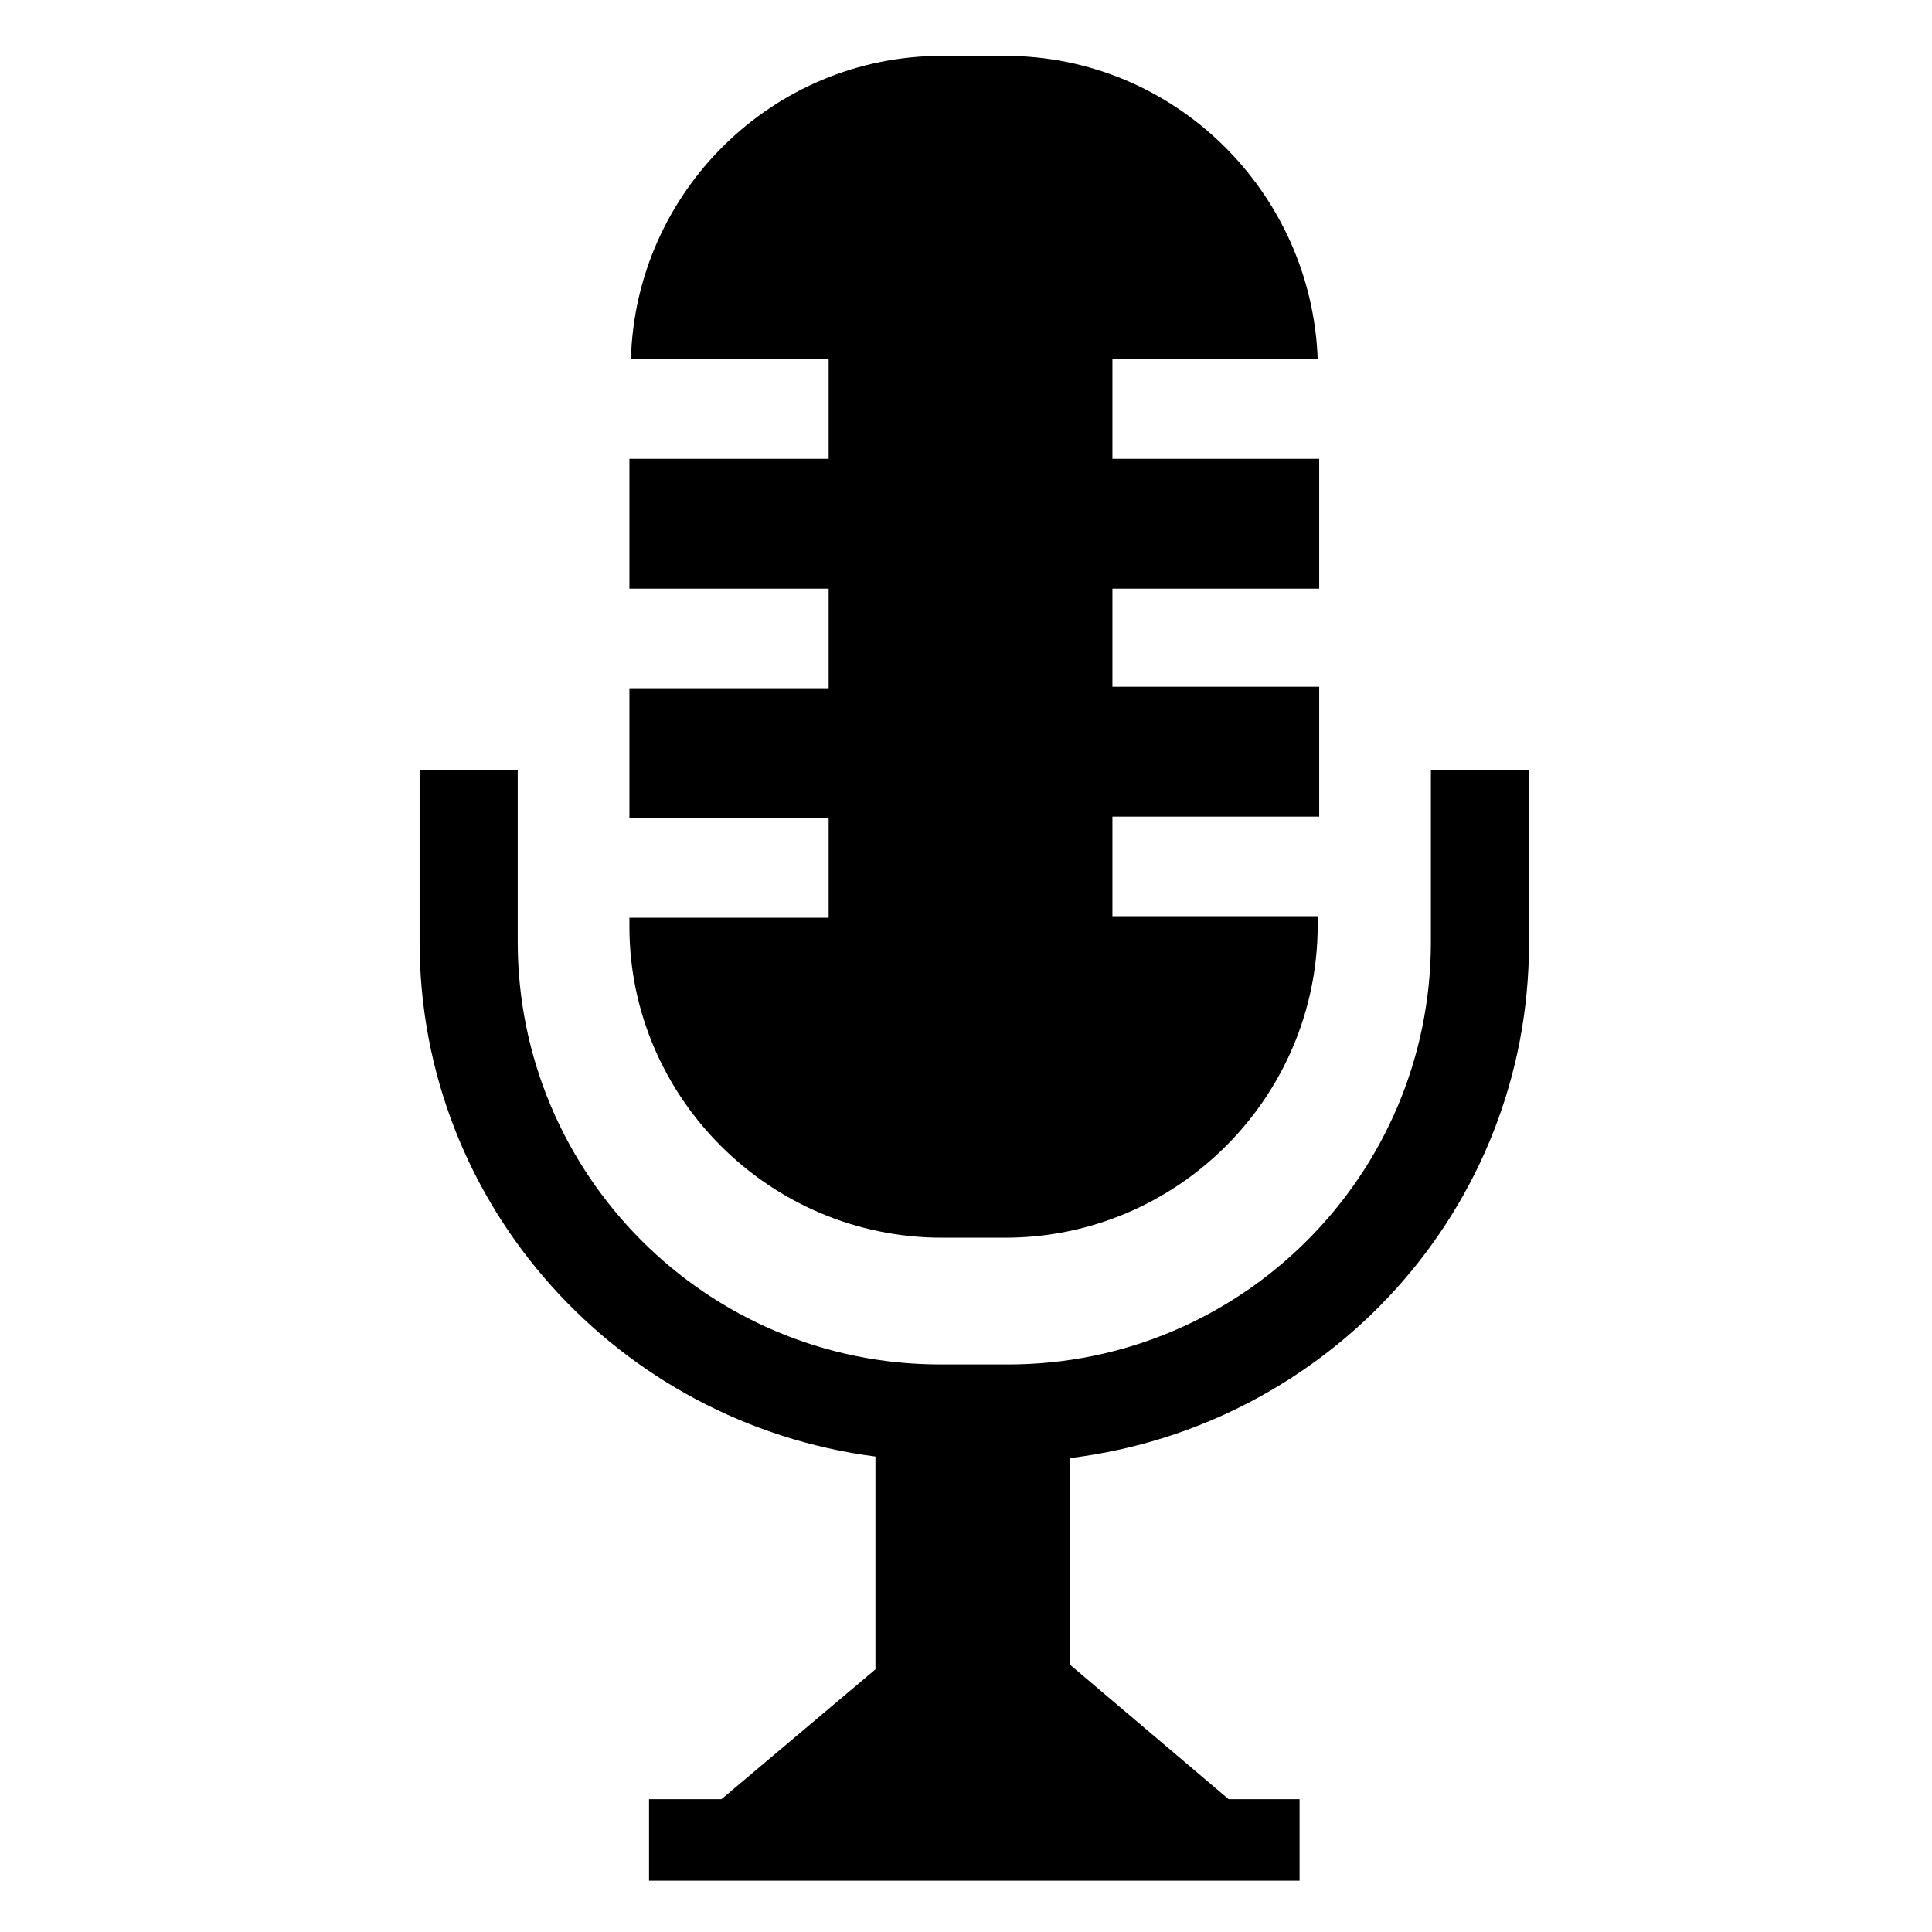
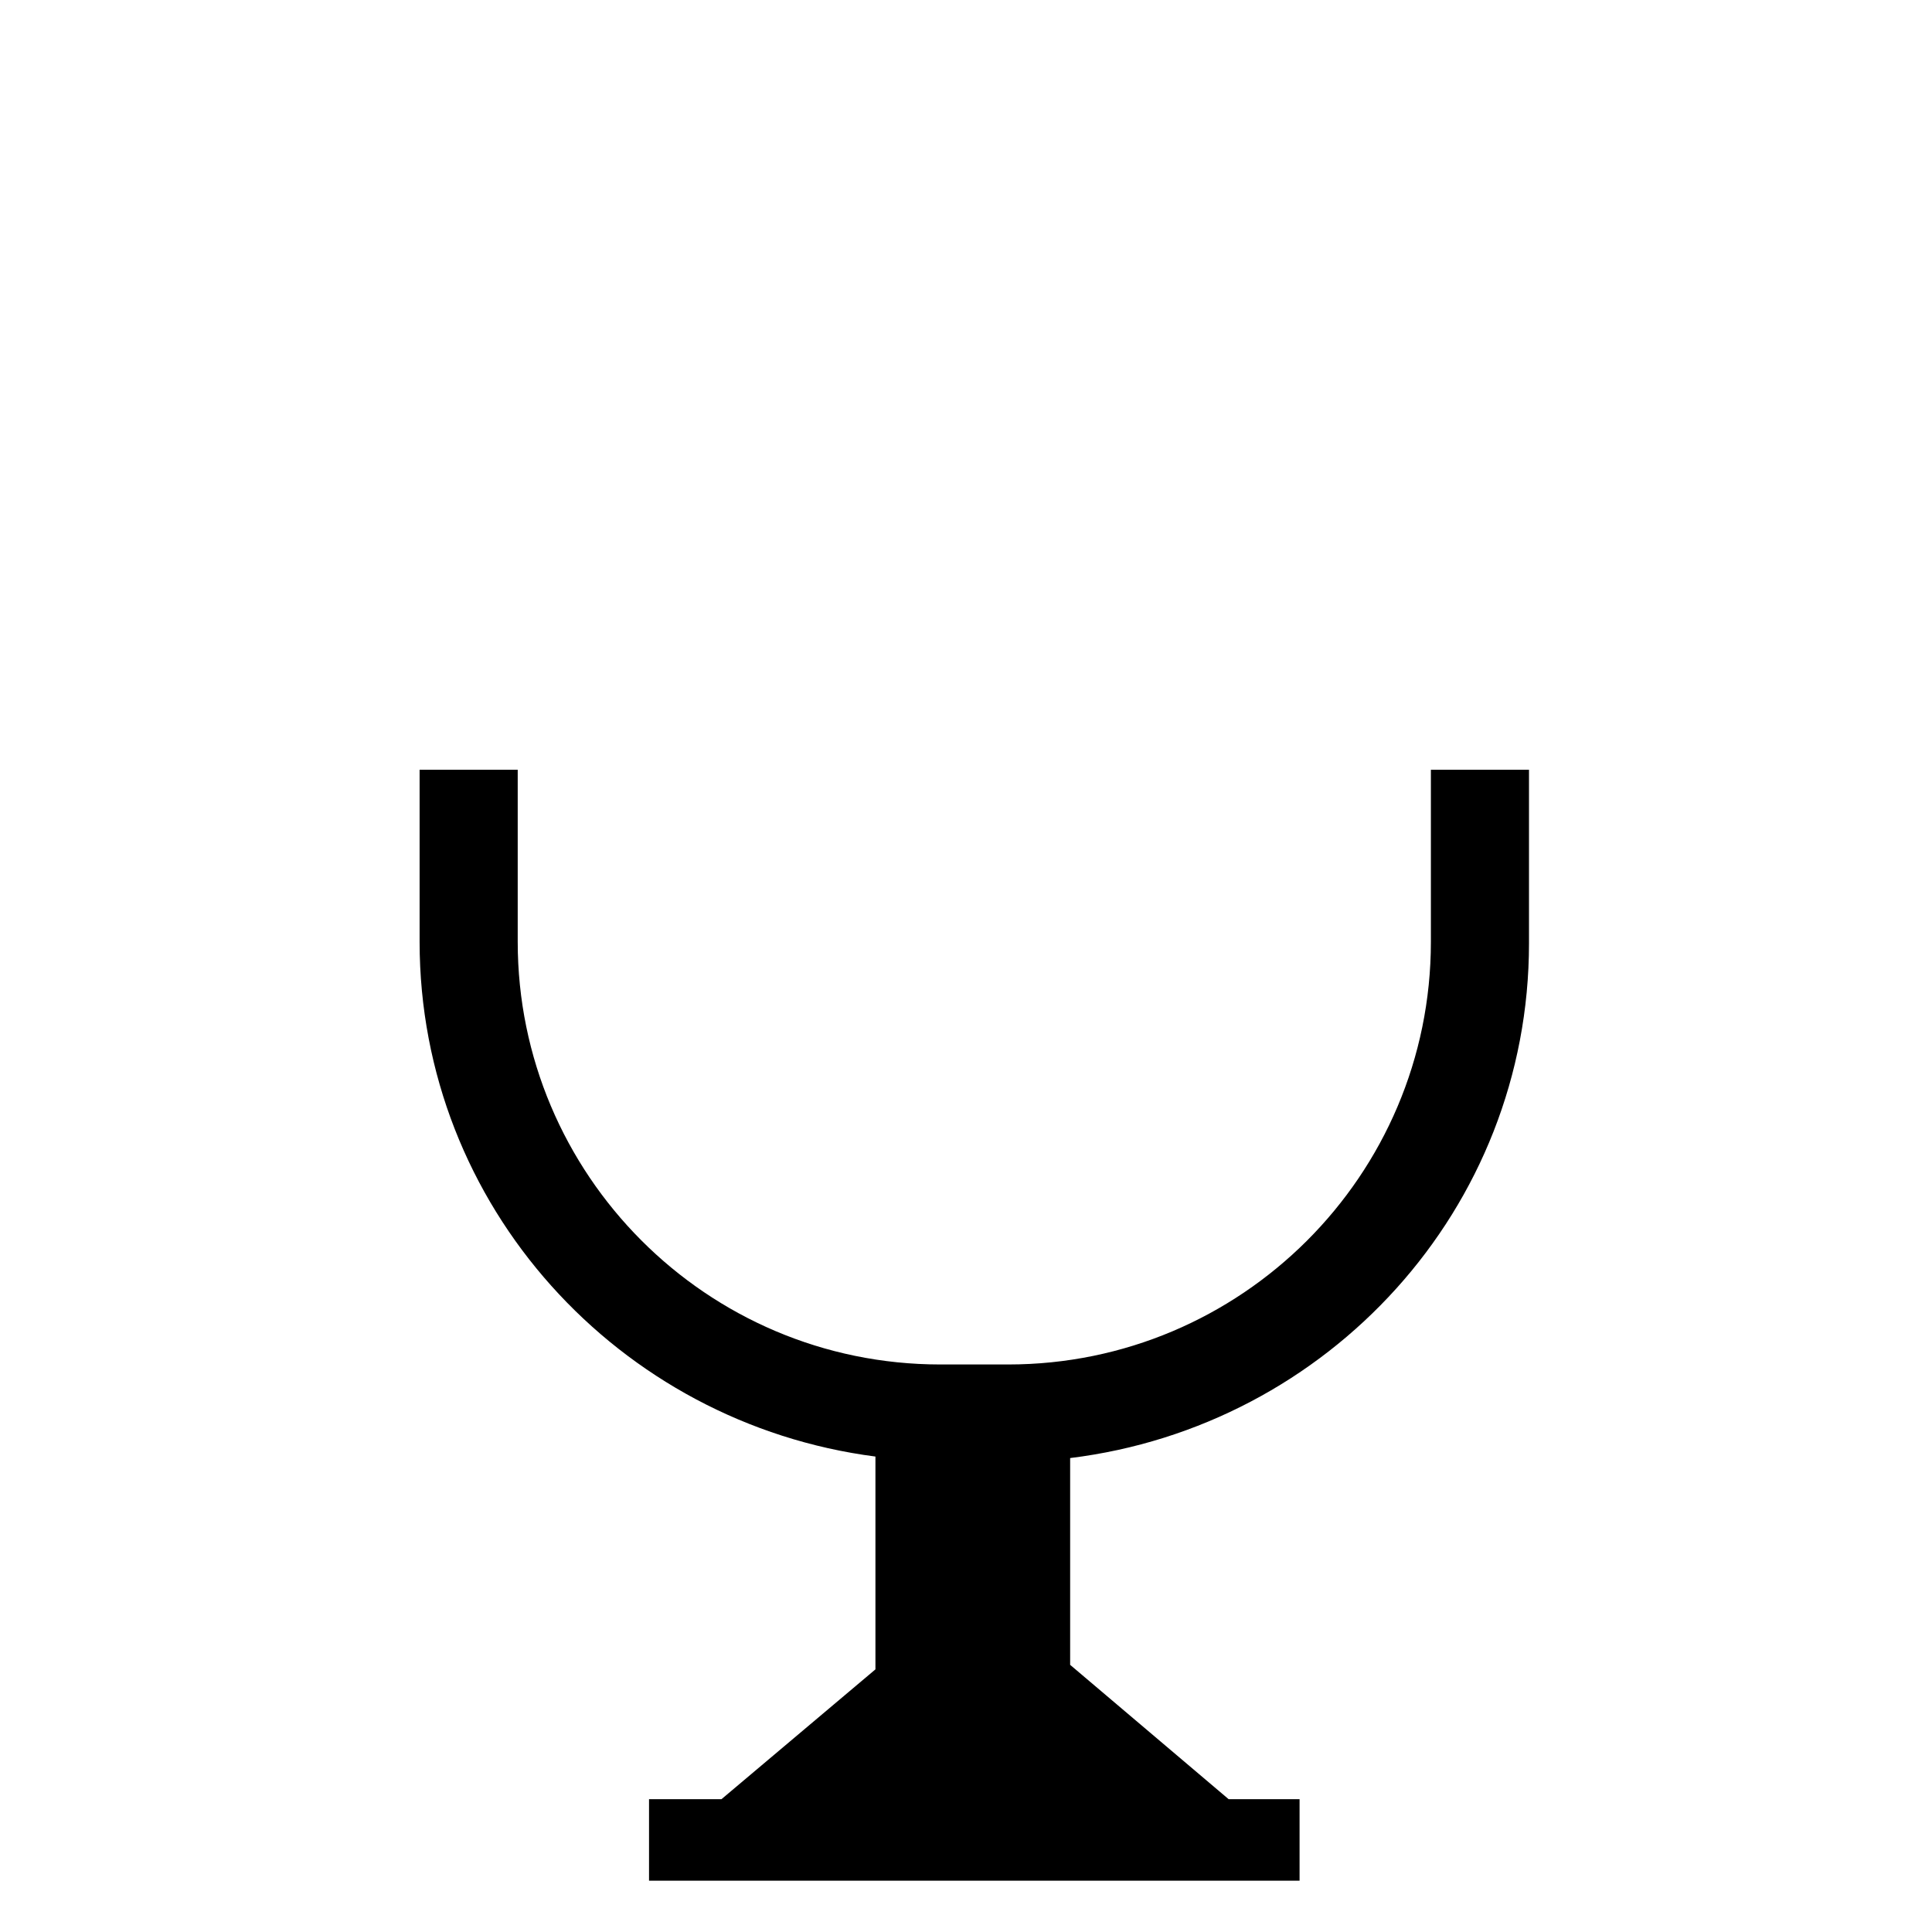
<svg xmlns="http://www.w3.org/2000/svg" fill="#000000" height="800px" width="800px" version="1.1" id="Layer_1" viewBox="0 0 128 128" xml:space="preserve">
  <path d="M94.8,51v11.4c0,15.5-12.6,28-28,28h-4.5c-15.5,0-28-12.6-28-28V51h-6.5v11.4c0,17.5,13.2,31.9,30.2,34.1v14.1l-10.2,8.6H43  v5.4h23.9h4.7h14.5v-5.4h-4.7l-10.5-8.9V96.6c17.1-2.1,30.4-16.5,30.4-34.1V51H94.8z" />
-   <path d="M73.7,60.7v-6.6h13.7v-8.6H73.7V39h13.7v-8.6H73.7v-6.6h13.6C86.9,12.7,77.8,3.7,66.6,3.7h-4.2c-11.2,0-20.3,9-20.6,20.1  h13.1v6.6H41.7V39h13.2v6.6H41.7v8.6h13.2v6.6H41.7v0.6C41.7,72.7,51,82,62.4,82h4.2c11.4,0,20.7-9.3,20.7-20.7v-0.6H73.7z" />
</svg>